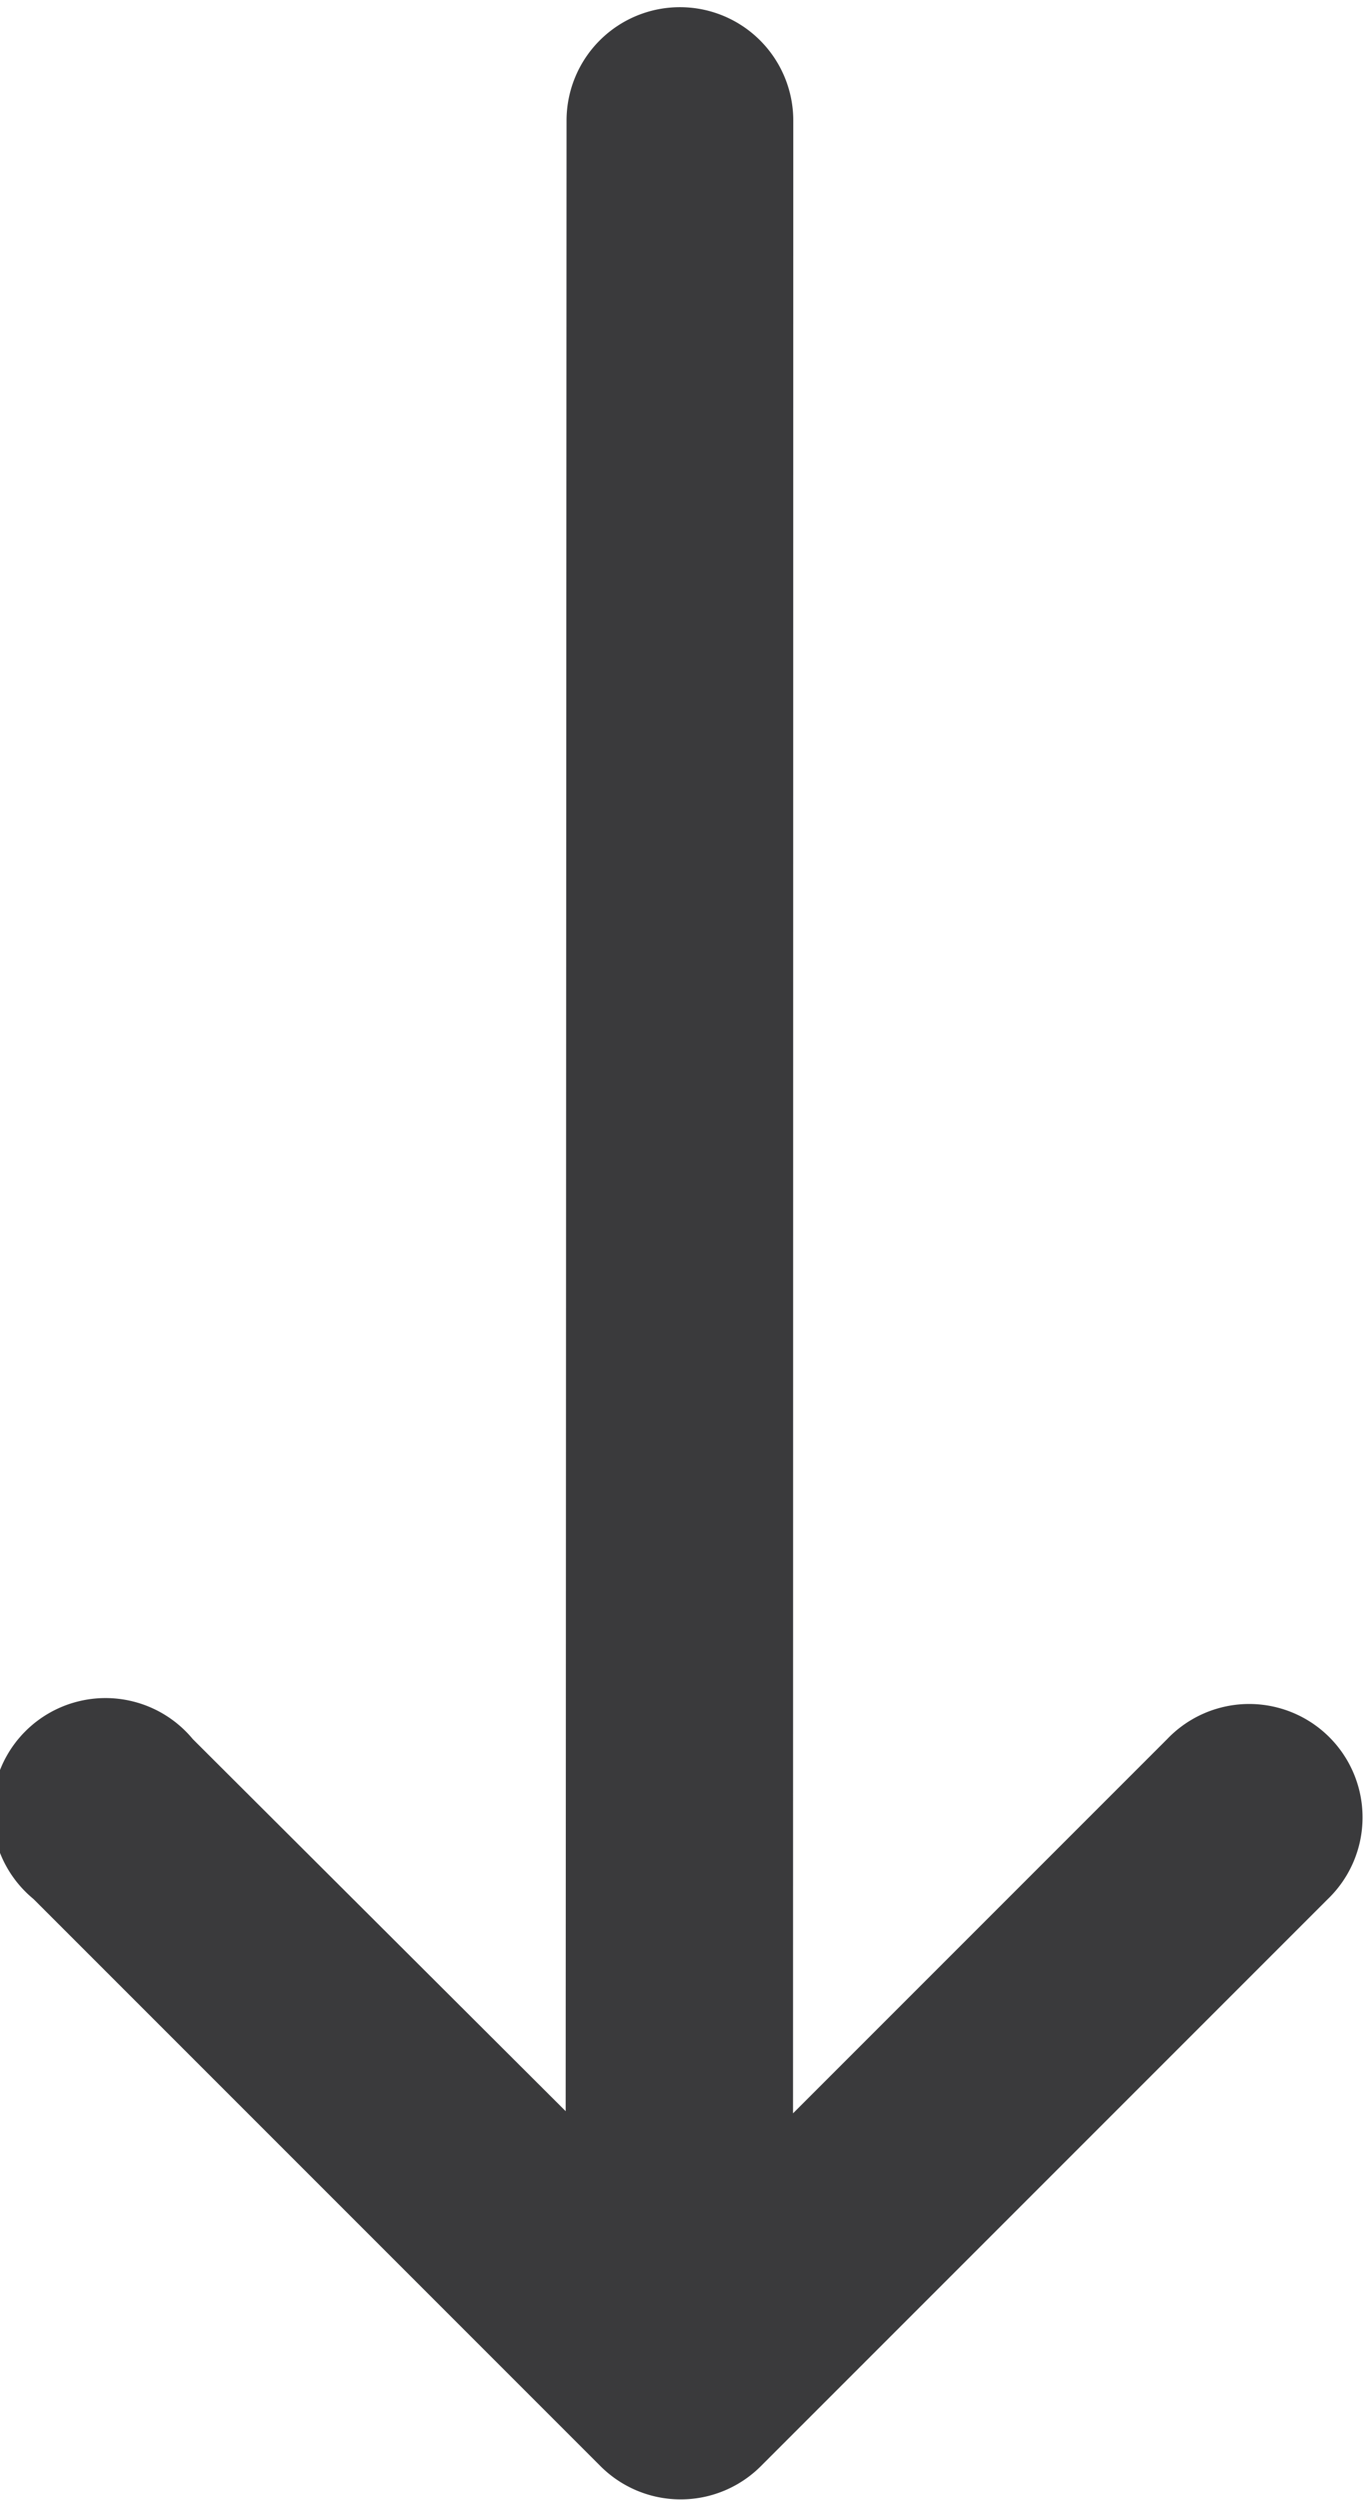
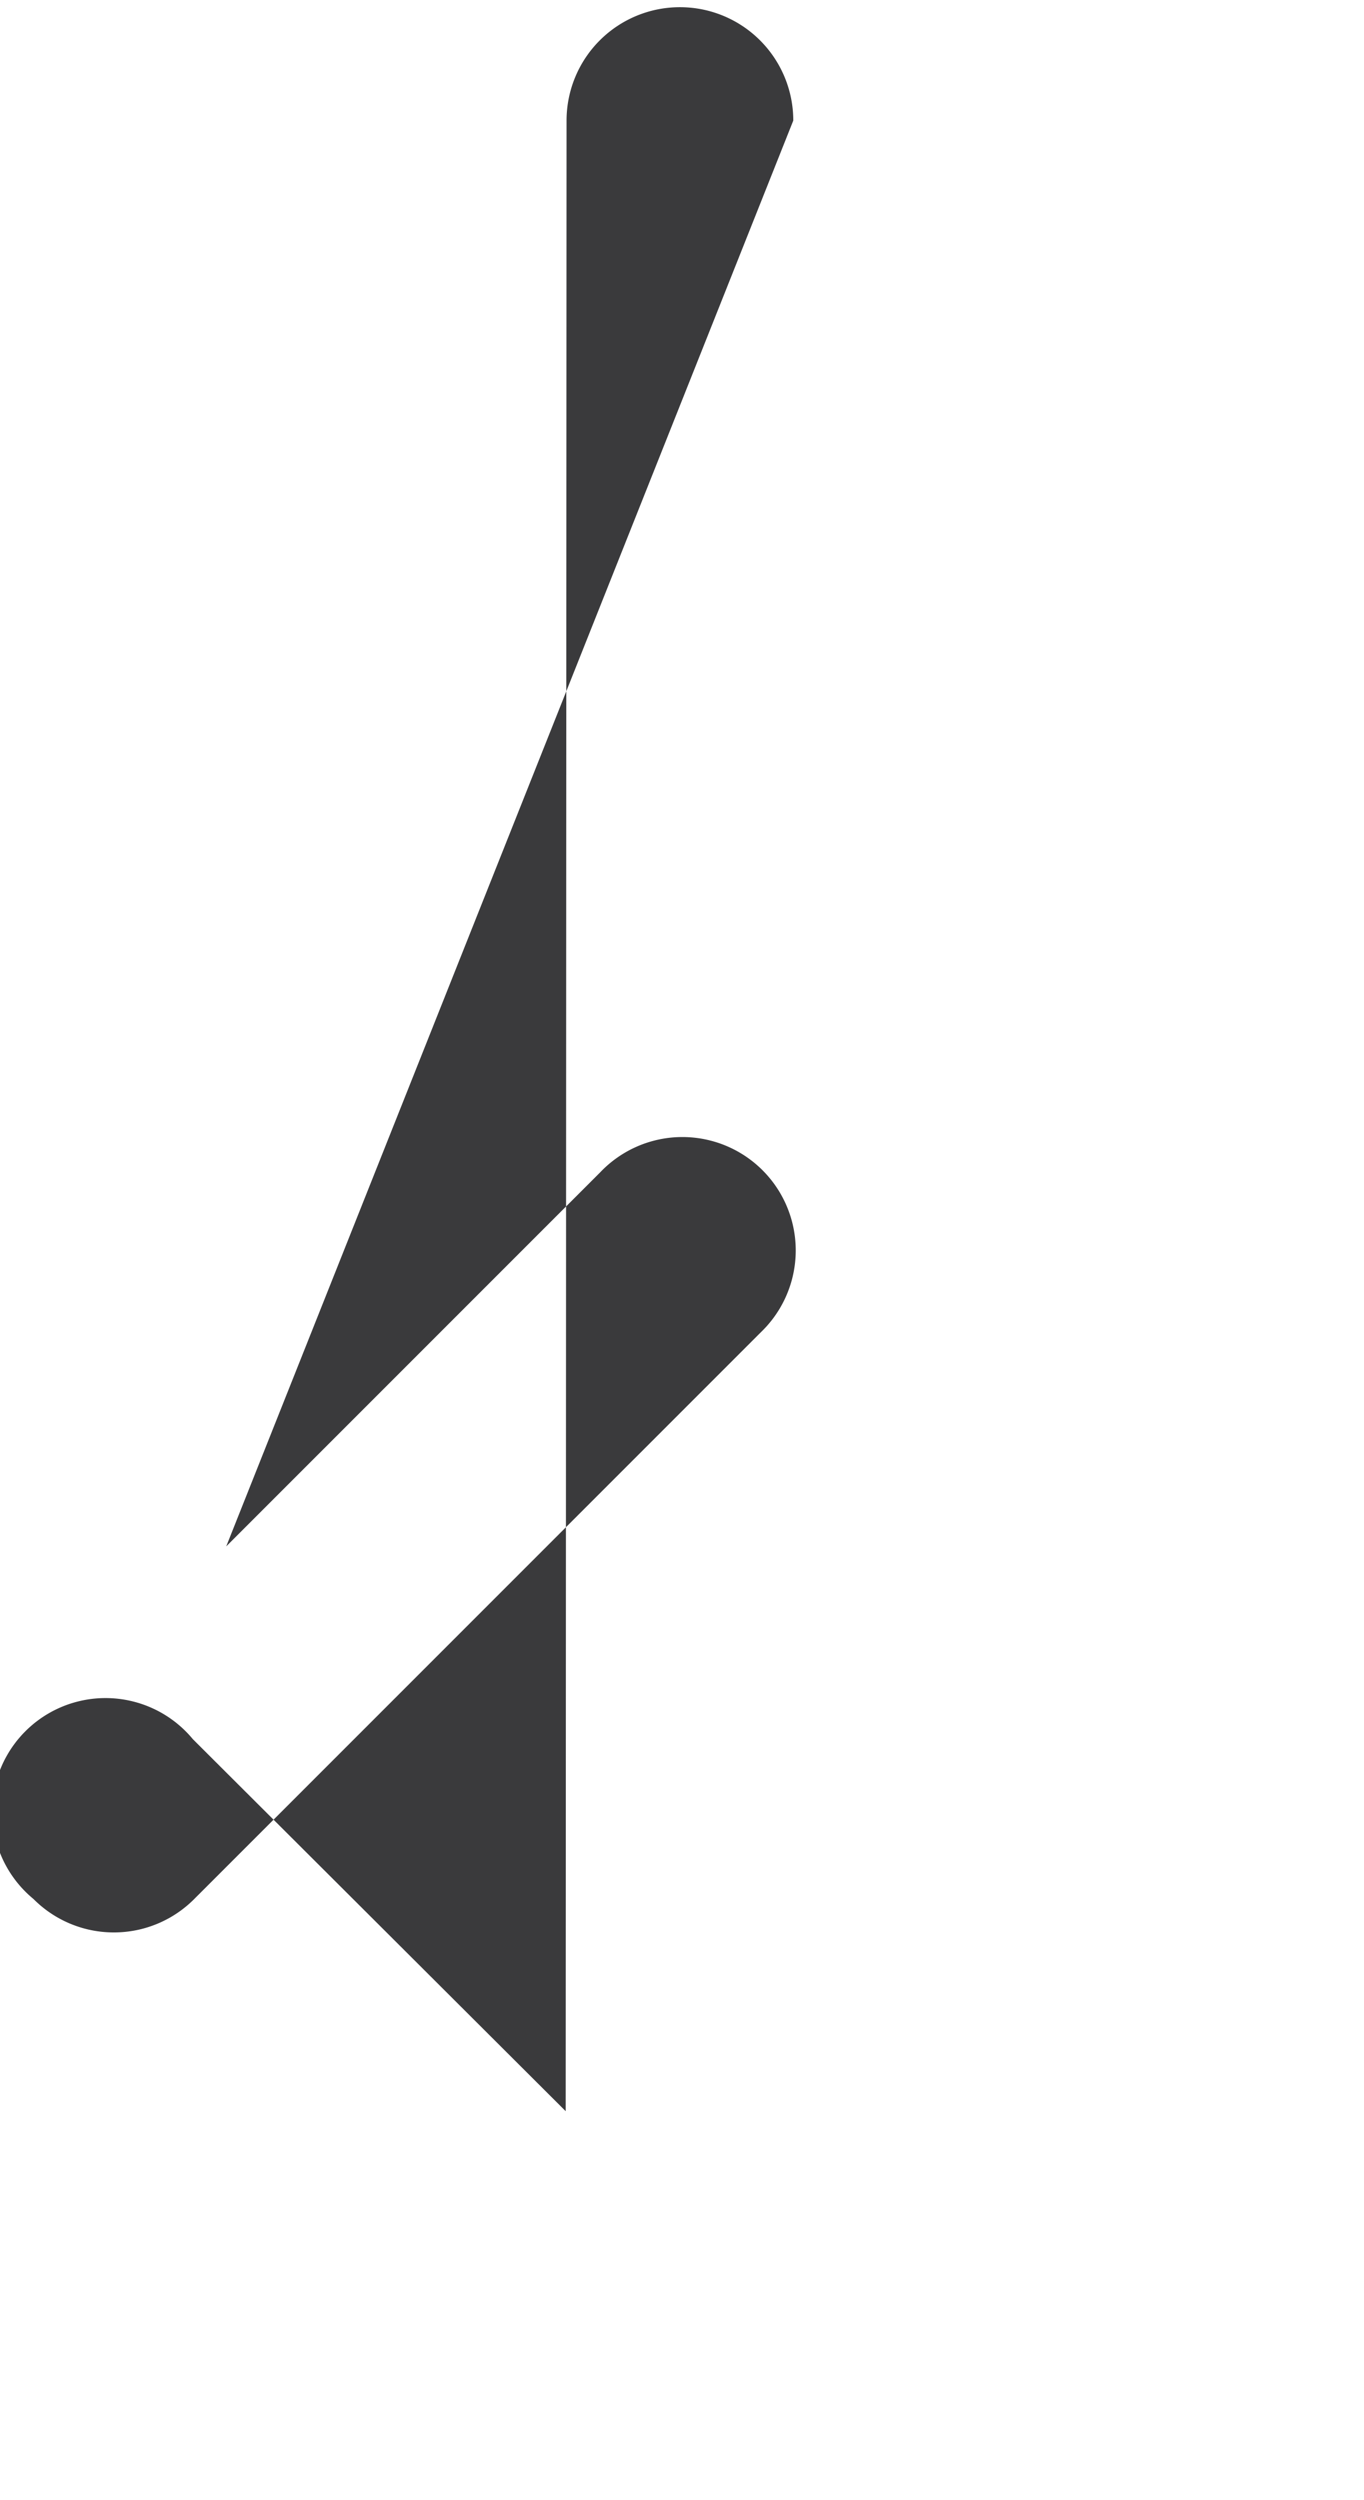
<svg xmlns="http://www.w3.org/2000/svg" width="10.829" height="19.843" viewBox="0 0 10.829 19.843">
-   <path id="Tracé_210" data-name="Tracé 210" d="M6.088,1.208l-.007,15.8-2.96-2.953a.9.9,0,1,0-1.265,1.269l4.5,4.5a.9.9,0,0,0,1.276,0l4.5-4.5a.9.9,0,1,0-1.276-1.269l-2.97,2.97L7.888,1.208a.9.9,0,1,0-1.8,0Z" transform="translate(-1.59 -0.251)" fill="#3a3a3c" />
+   <path id="Tracé_210" data-name="Tracé 210" d="M6.088,1.208l-.007,15.8-2.96-2.953a.9.9,0,1,0-1.265,1.269a.9.9,0,0,0,1.276,0l4.5-4.5a.9.9,0,1,0-1.276-1.269l-2.97,2.97L7.888,1.208a.9.9,0,1,0-1.8,0Z" transform="translate(-1.59 -0.251)" fill="#3a3a3c" />
</svg>